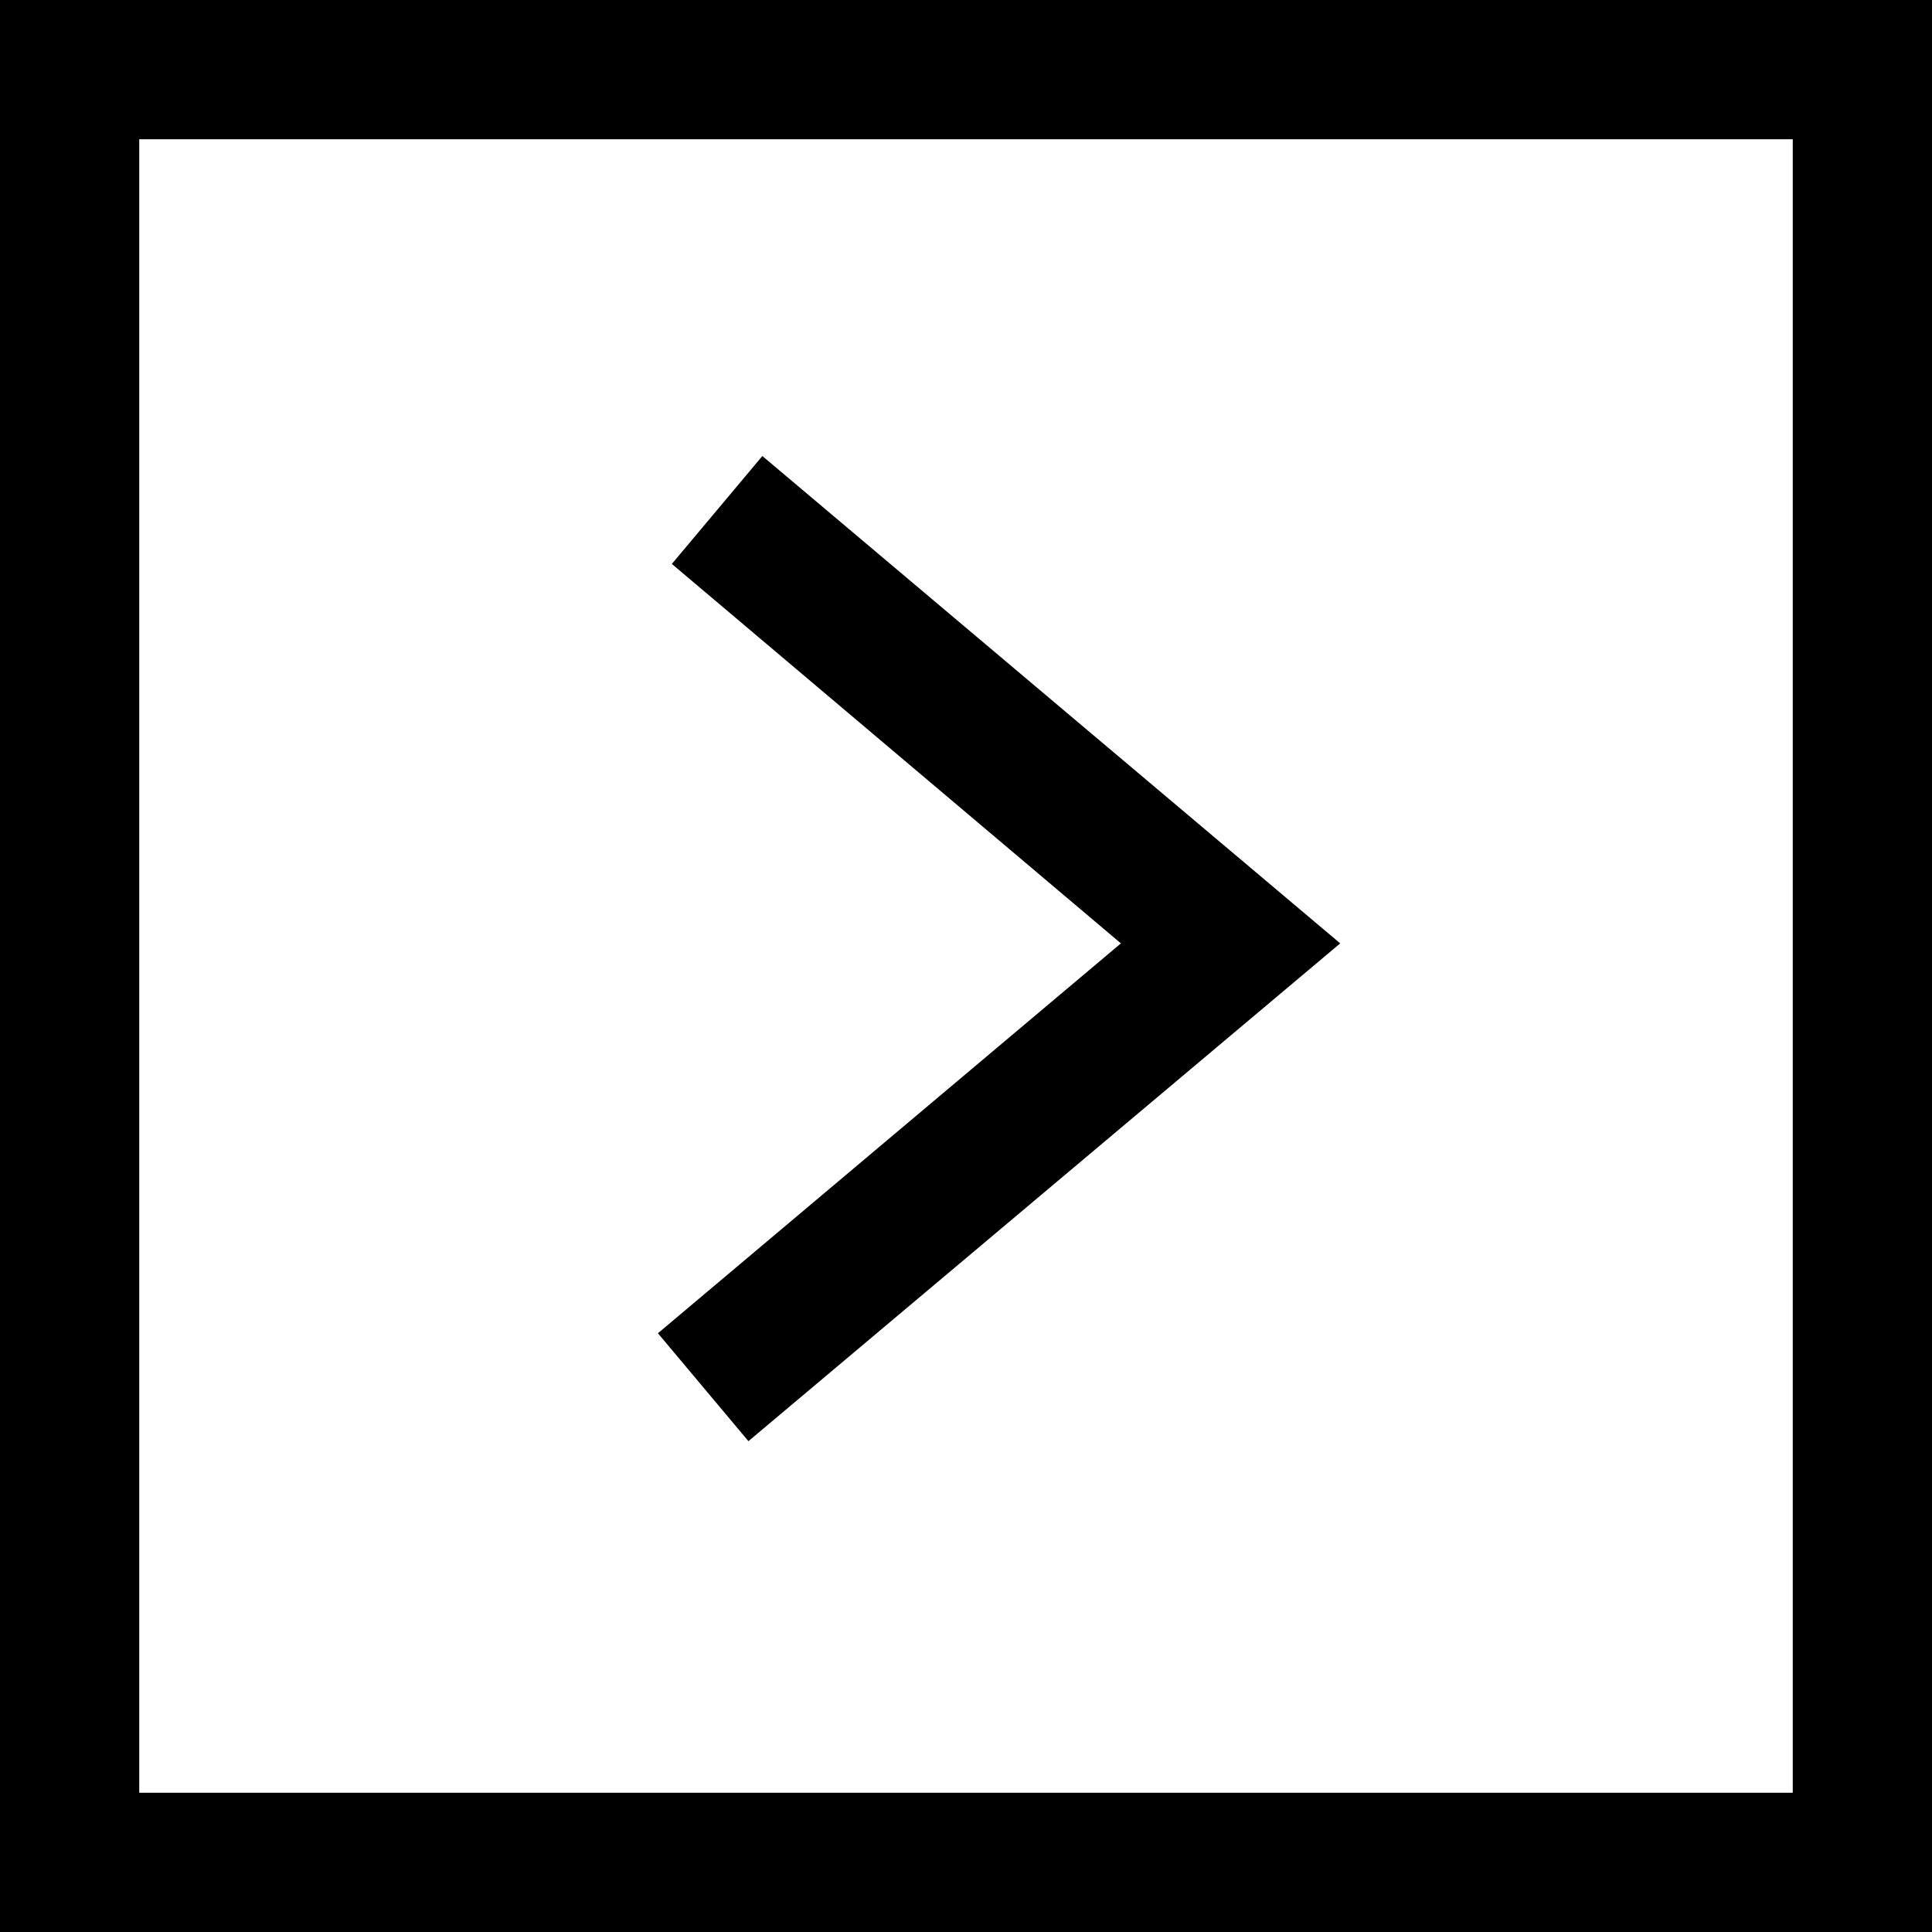
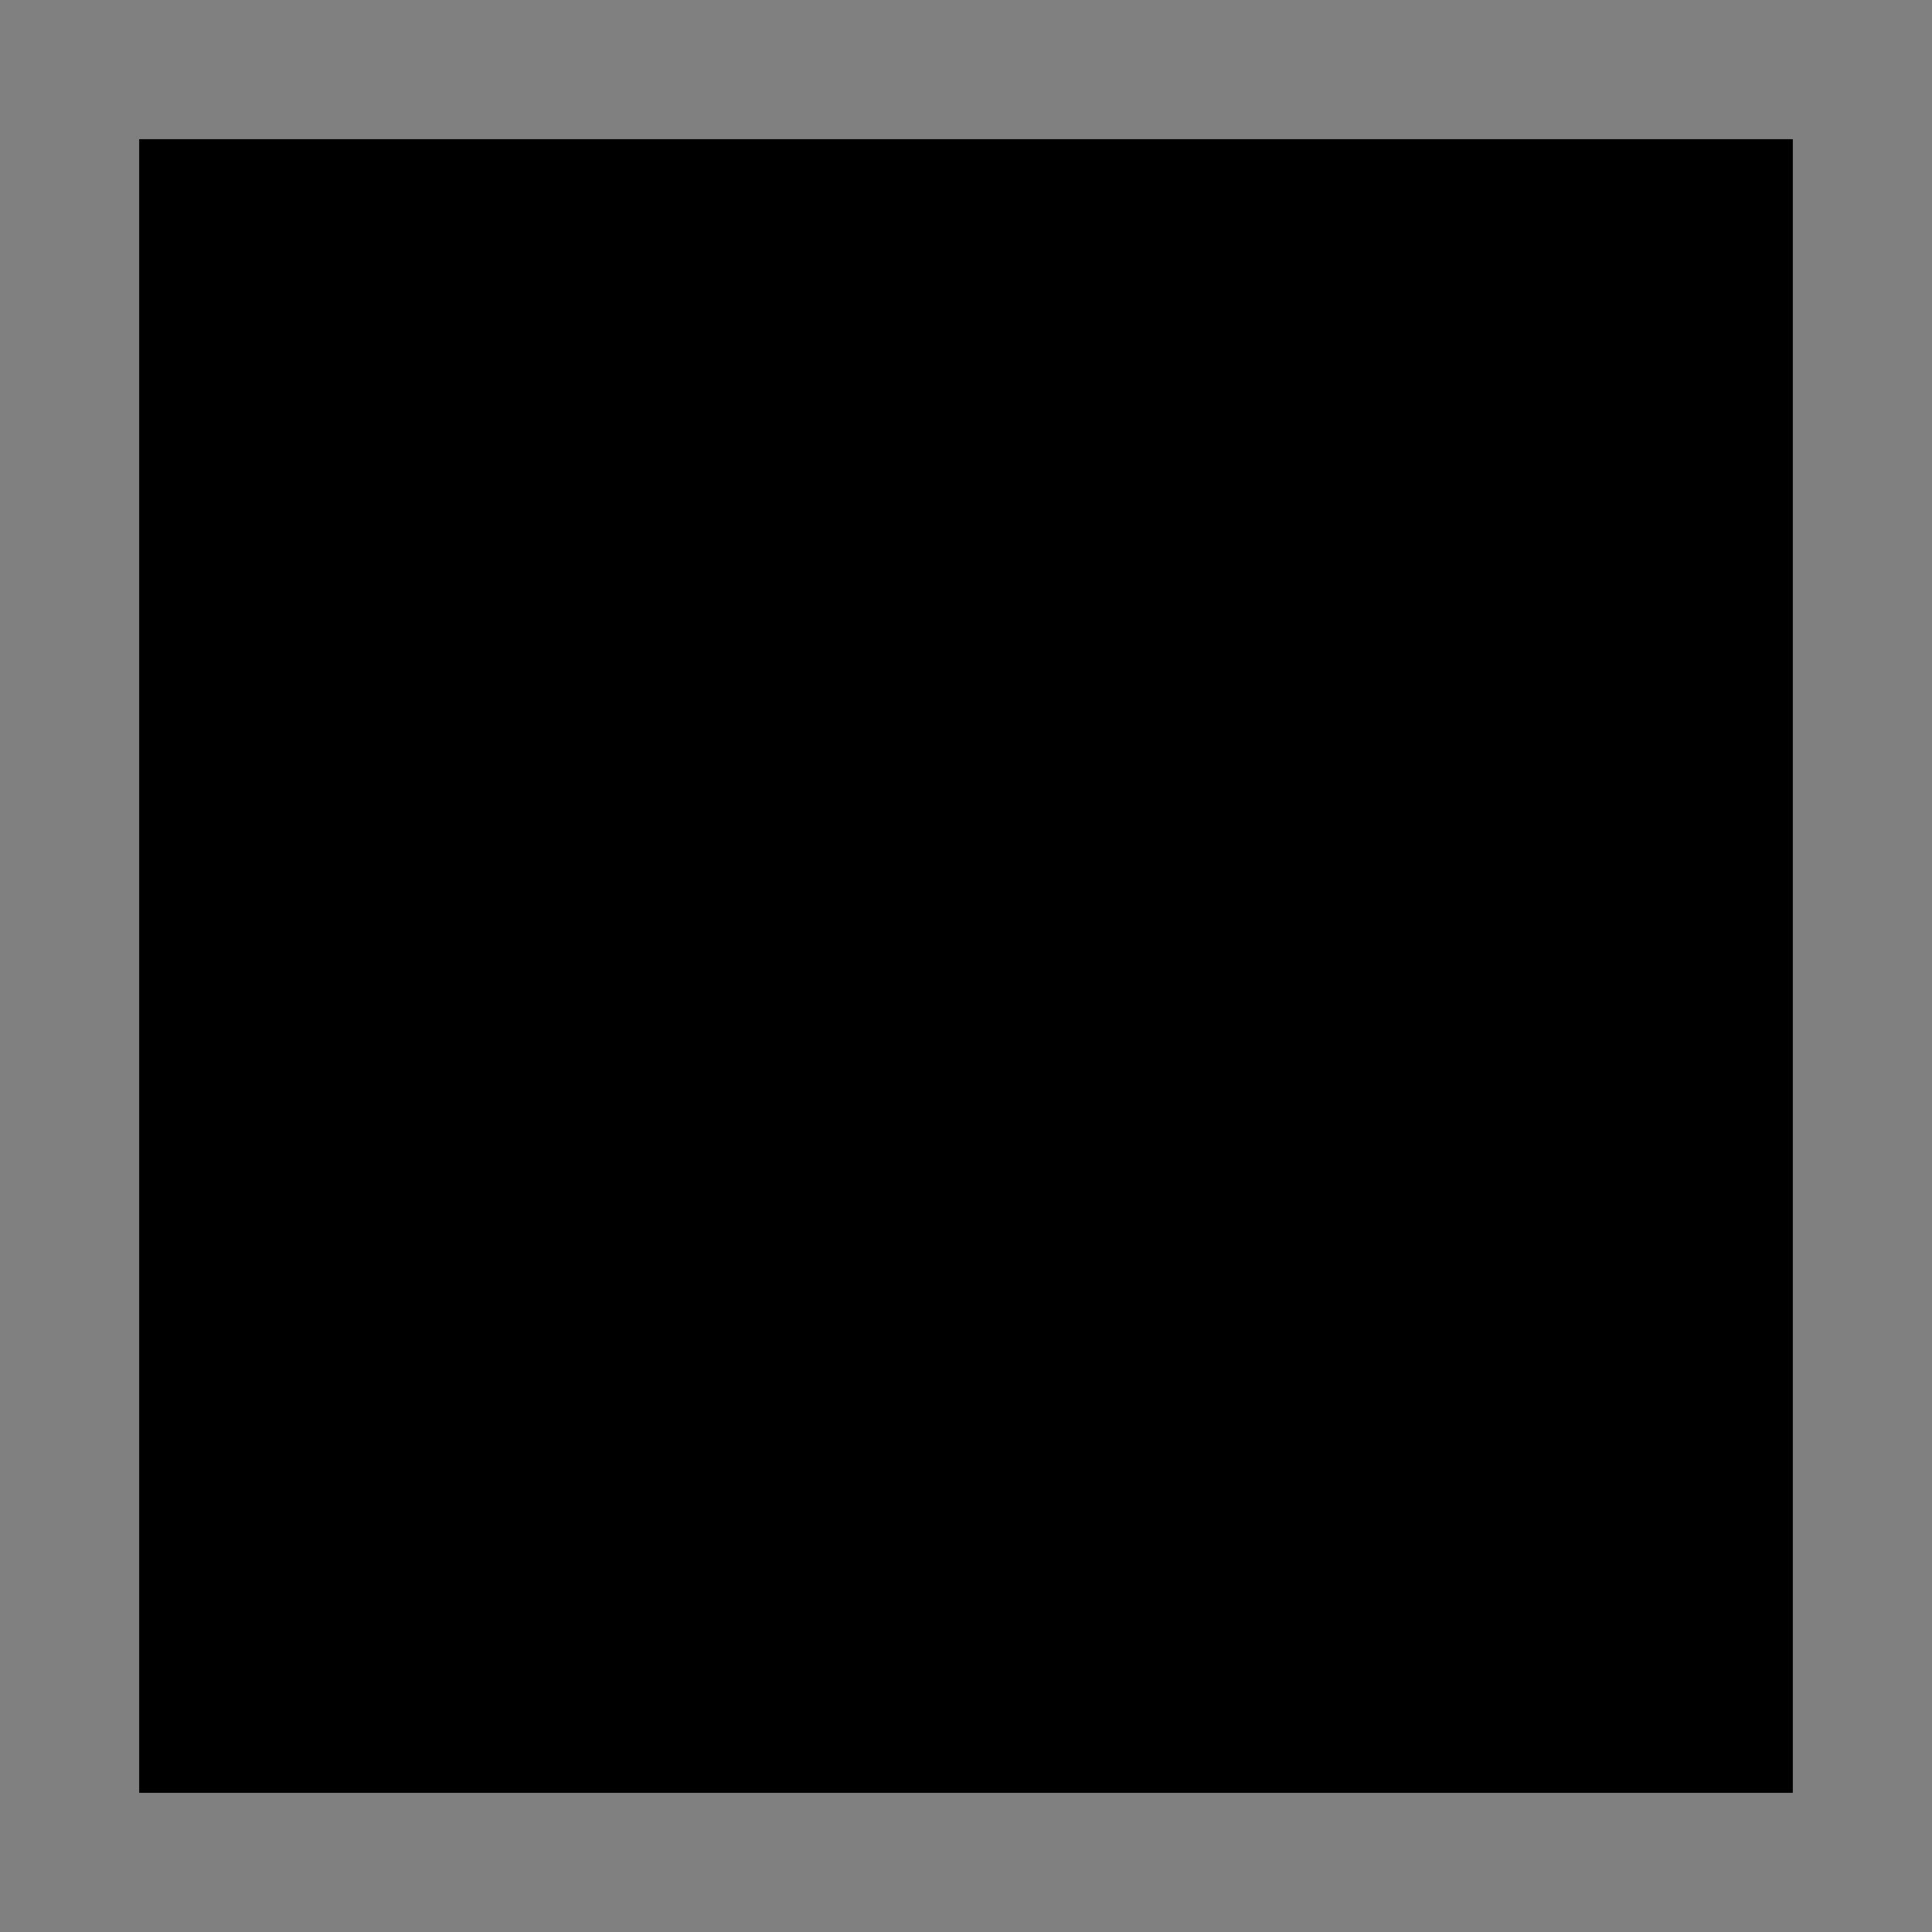
<svg xmlns="http://www.w3.org/2000/svg" version="1.1" x="0px" y="0px" viewBox="0 0 55.5 55.5" style="enable-background:new 0 0 55.5 55.5;" xml:space="preserve">
  <rect x="0" y="0" width="55.5" height="55.5" fill="#808080" stroke="none" />
  <style type="text/css">
	.st0{fill:#FFFFFF;}
</style>
  <g id="bg">
-     <rect x="1.4" y="2.5" class="st0" width="53.3" height="51" />
-   </g>
+     </g>
  <g id="text">
    <g>
-       <path d="M4,4h47.5v47.5H4V4z M0,55.5h55.5V0H0V55.5z" />
+       <path d="M4,4h47.5v47.5H4V4z M0,55.5V0H0V55.5z" />
    </g>
    <g>
      <polygon points="21.9,13.1 38.5,27.1 21.5,41.4 18.9,38.3 32.2,27.1 19.3,16.2   " />
    </g>
  </g>
</svg>